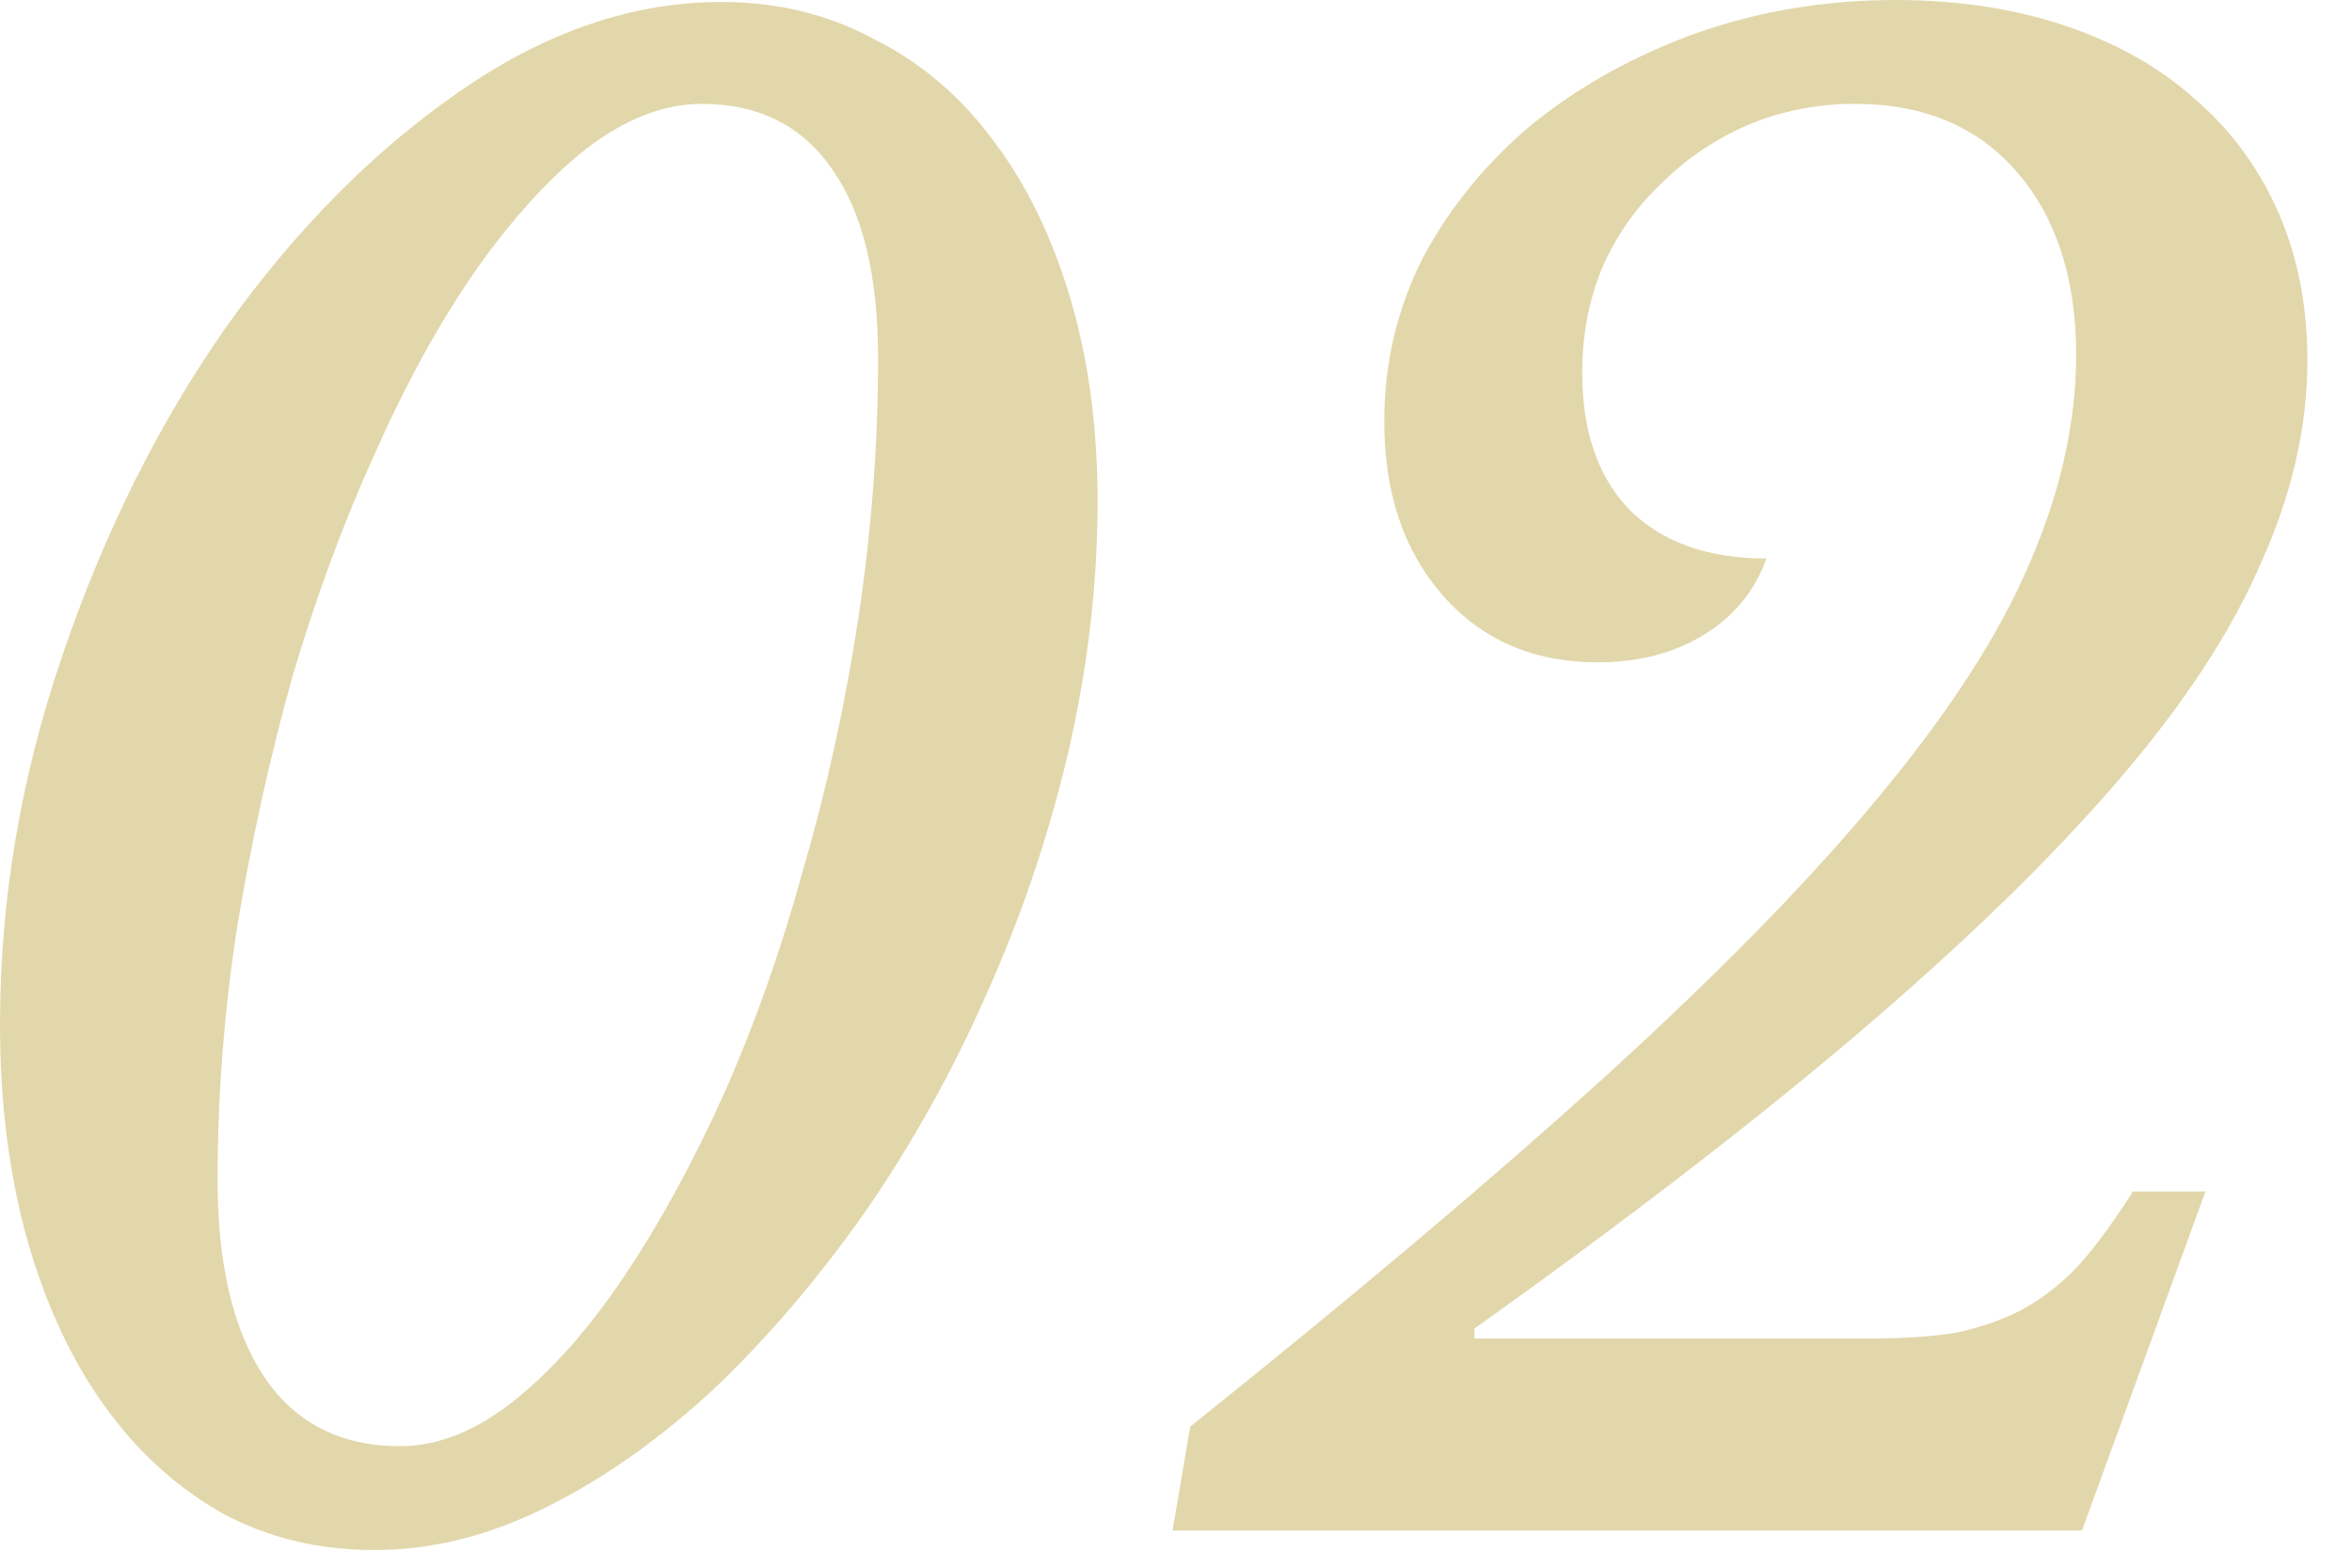
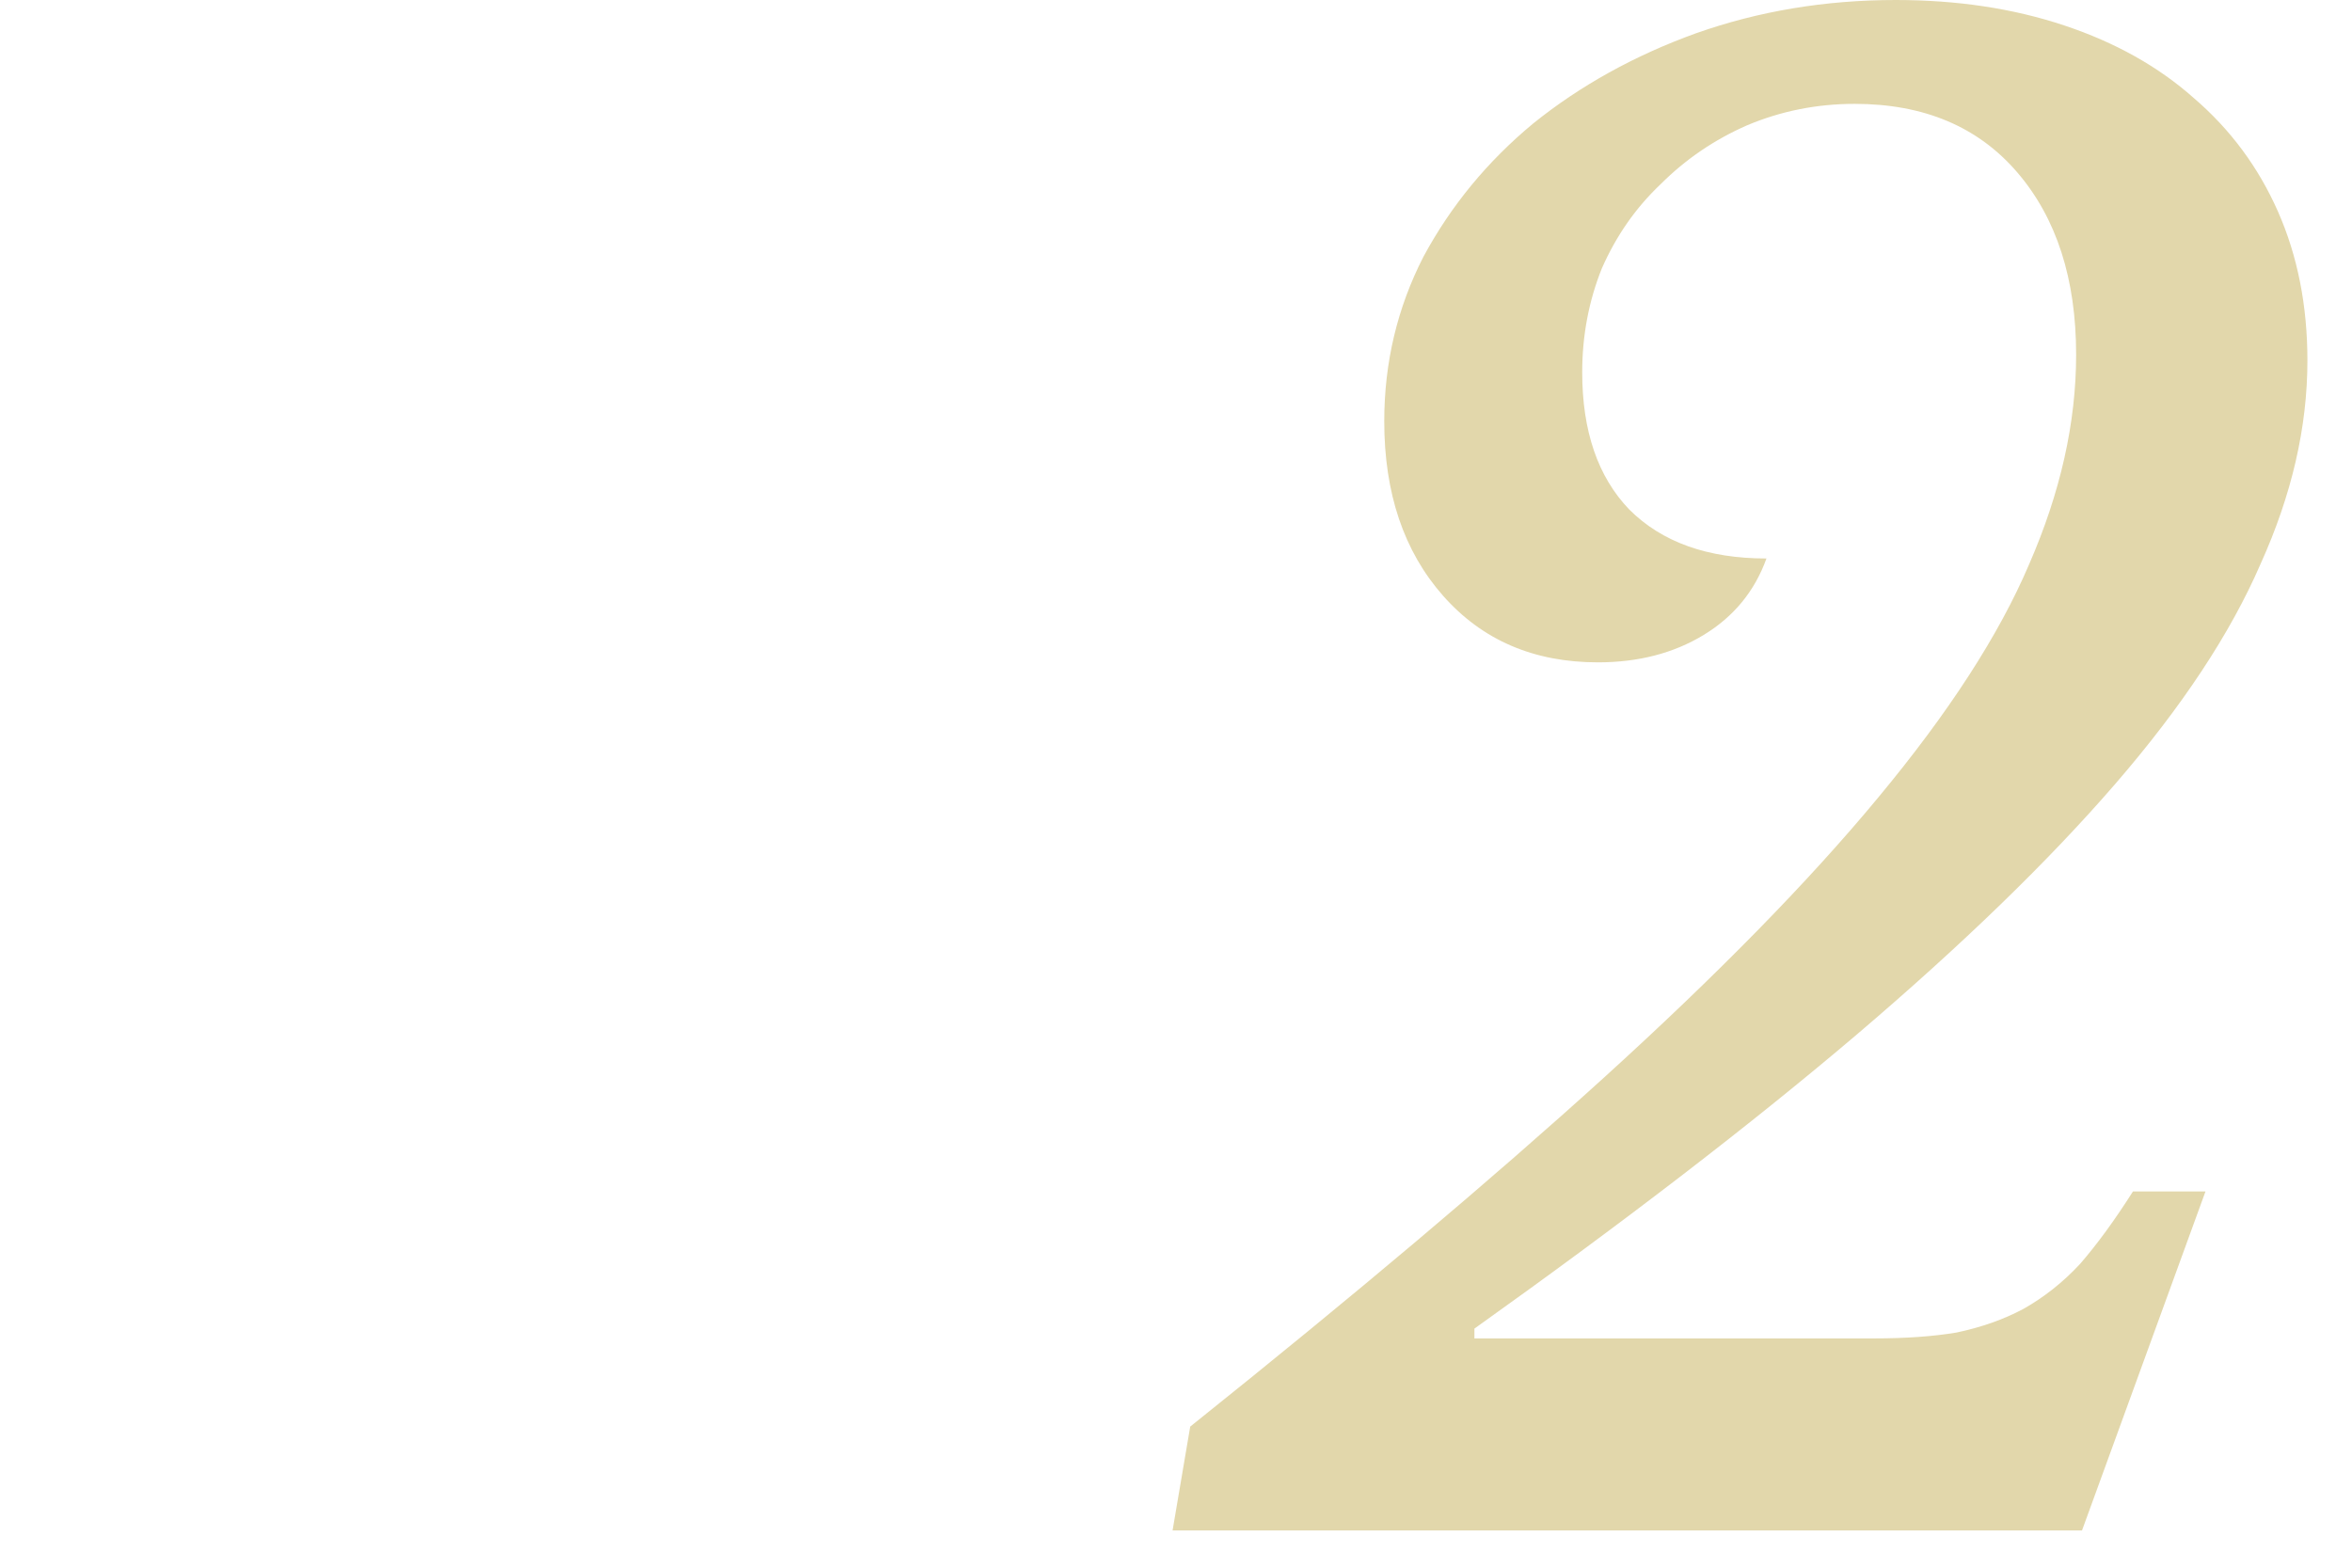
<svg xmlns="http://www.w3.org/2000/svg" fill="none" viewBox="0 0 48 32" height="32" width="48">
  <path fill="#E2D7AB" d="M30.09 27.32H38.25C38.89 27.32 39.45 27.28 39.93 27.2C40.437 27.093 40.89 26.933 41.29 26.72C41.717 26.48 42.103 26.173 42.45 25.8C42.797 25.4 43.157 24.907 43.53 24.32H45.01L42.49 31.24H23.93L24.29 29.12C27.623 26.453 30.437 24.08 32.73 22C35.05 19.893 36.917 17.987 38.33 16.28C39.77 14.547 40.797 12.96 41.41 11.52C42.05 10.053 42.37 8.627 42.37 7.24C42.37 5.693 41.97 4.453 41.17 3.52C40.37 2.587 39.263 2.12 37.85 2.12C37.077 2.12 36.343 2.267 35.65 2.56C34.983 2.853 34.397 3.253 33.89 3.76C33.383 4.24 32.983 4.813 32.69 5.48C32.423 6.147 32.29 6.853 32.29 7.6C32.29 8.8 32.61 9.733 33.25 10.4C33.917 11.067 34.85 11.4 36.05 11.4C35.81 12.067 35.383 12.587 34.77 12.96C34.157 13.333 33.437 13.52 32.61 13.52C31.303 13.52 30.25 13.067 29.45 12.16C28.65 11.253 28.25 10.067 28.25 8.6C28.25 7.4 28.517 6.28 29.05 5.24C29.61 4.2 30.357 3.293 31.29 2.52C32.25 1.747 33.357 1.133 34.61 0.68C35.89 0.227 37.25 0 38.69 0C39.943 0 41.09 0.173 42.13 0.52C43.17 0.867 44.05 1.36 44.77 2C45.517 2.64 46.09 3.413 46.49 4.32C46.89 5.227 47.09 6.24 47.09 7.36C47.09 8.72 46.77 10.107 46.13 11.52C45.517 12.933 44.53 14.427 43.17 16C41.81 17.573 40.05 19.28 37.89 21.12C35.757 22.933 33.157 24.933 30.09 27.12V27.32Z" />
-   <path fill="#E2D7AB" d="M7.64 31.64C6.493 31.64 5.453 31.387 4.52 30.88C3.587 30.347 2.787 29.613 2.12 28.68C1.453 27.747 0.933 26.627 0.56 25.32C0.187 23.987 0 22.52 0 20.92C0 18.36 0.427 15.84 1.28 13.36C2.133 10.853 3.253 8.613 4.64 6.64C6.053 4.667 7.627 3.08 9.36 1.88C11.12 0.653 12.907 0.04 14.72 0.04C15.867 0.04 16.907 0.293 17.84 0.8C18.8 1.28 19.613 1.973 20.28 2.88C20.947 3.76 21.467 4.827 21.84 6.08C22.213 7.333 22.4 8.72 22.4 10.24C22.4 11.92 22.2 13.627 21.8 15.36C21.4 17.067 20.84 18.72 20.12 20.32C19.427 21.893 18.6 23.373 17.64 24.76C16.68 26.12 15.653 27.32 14.56 28.36C13.467 29.373 12.333 30.173 11.16 30.76C9.987 31.347 8.813 31.64 7.64 31.64ZM14.32 2.12C13.547 2.12 12.76 2.427 11.96 3.04C11.187 3.653 10.427 4.493 9.68 5.56C8.96 6.6 8.28 7.84 7.64 9.28C7 10.693 6.44 12.213 5.96 13.84C5.507 15.467 5.133 17.16 4.84 18.92C4.573 20.653 4.44 22.373 4.44 24.08C4.44 25.813 4.76 27.16 5.4 28.12C6.04 29.053 6.96 29.52 8.16 29.52C8.933 29.52 9.707 29.213 10.48 28.6C11.253 27.987 12 27.147 12.72 26.08C13.44 25.013 14.12 23.773 14.76 22.36C15.4 20.92 15.947 19.373 16.4 17.72C16.88 16.067 17.253 14.36 17.52 12.6C17.787 10.813 17.92 9.053 17.92 7.32C17.92 5.64 17.613 4.36 17 3.48C16.387 2.573 15.493 2.12 14.32 2.12Z" />
</svg>